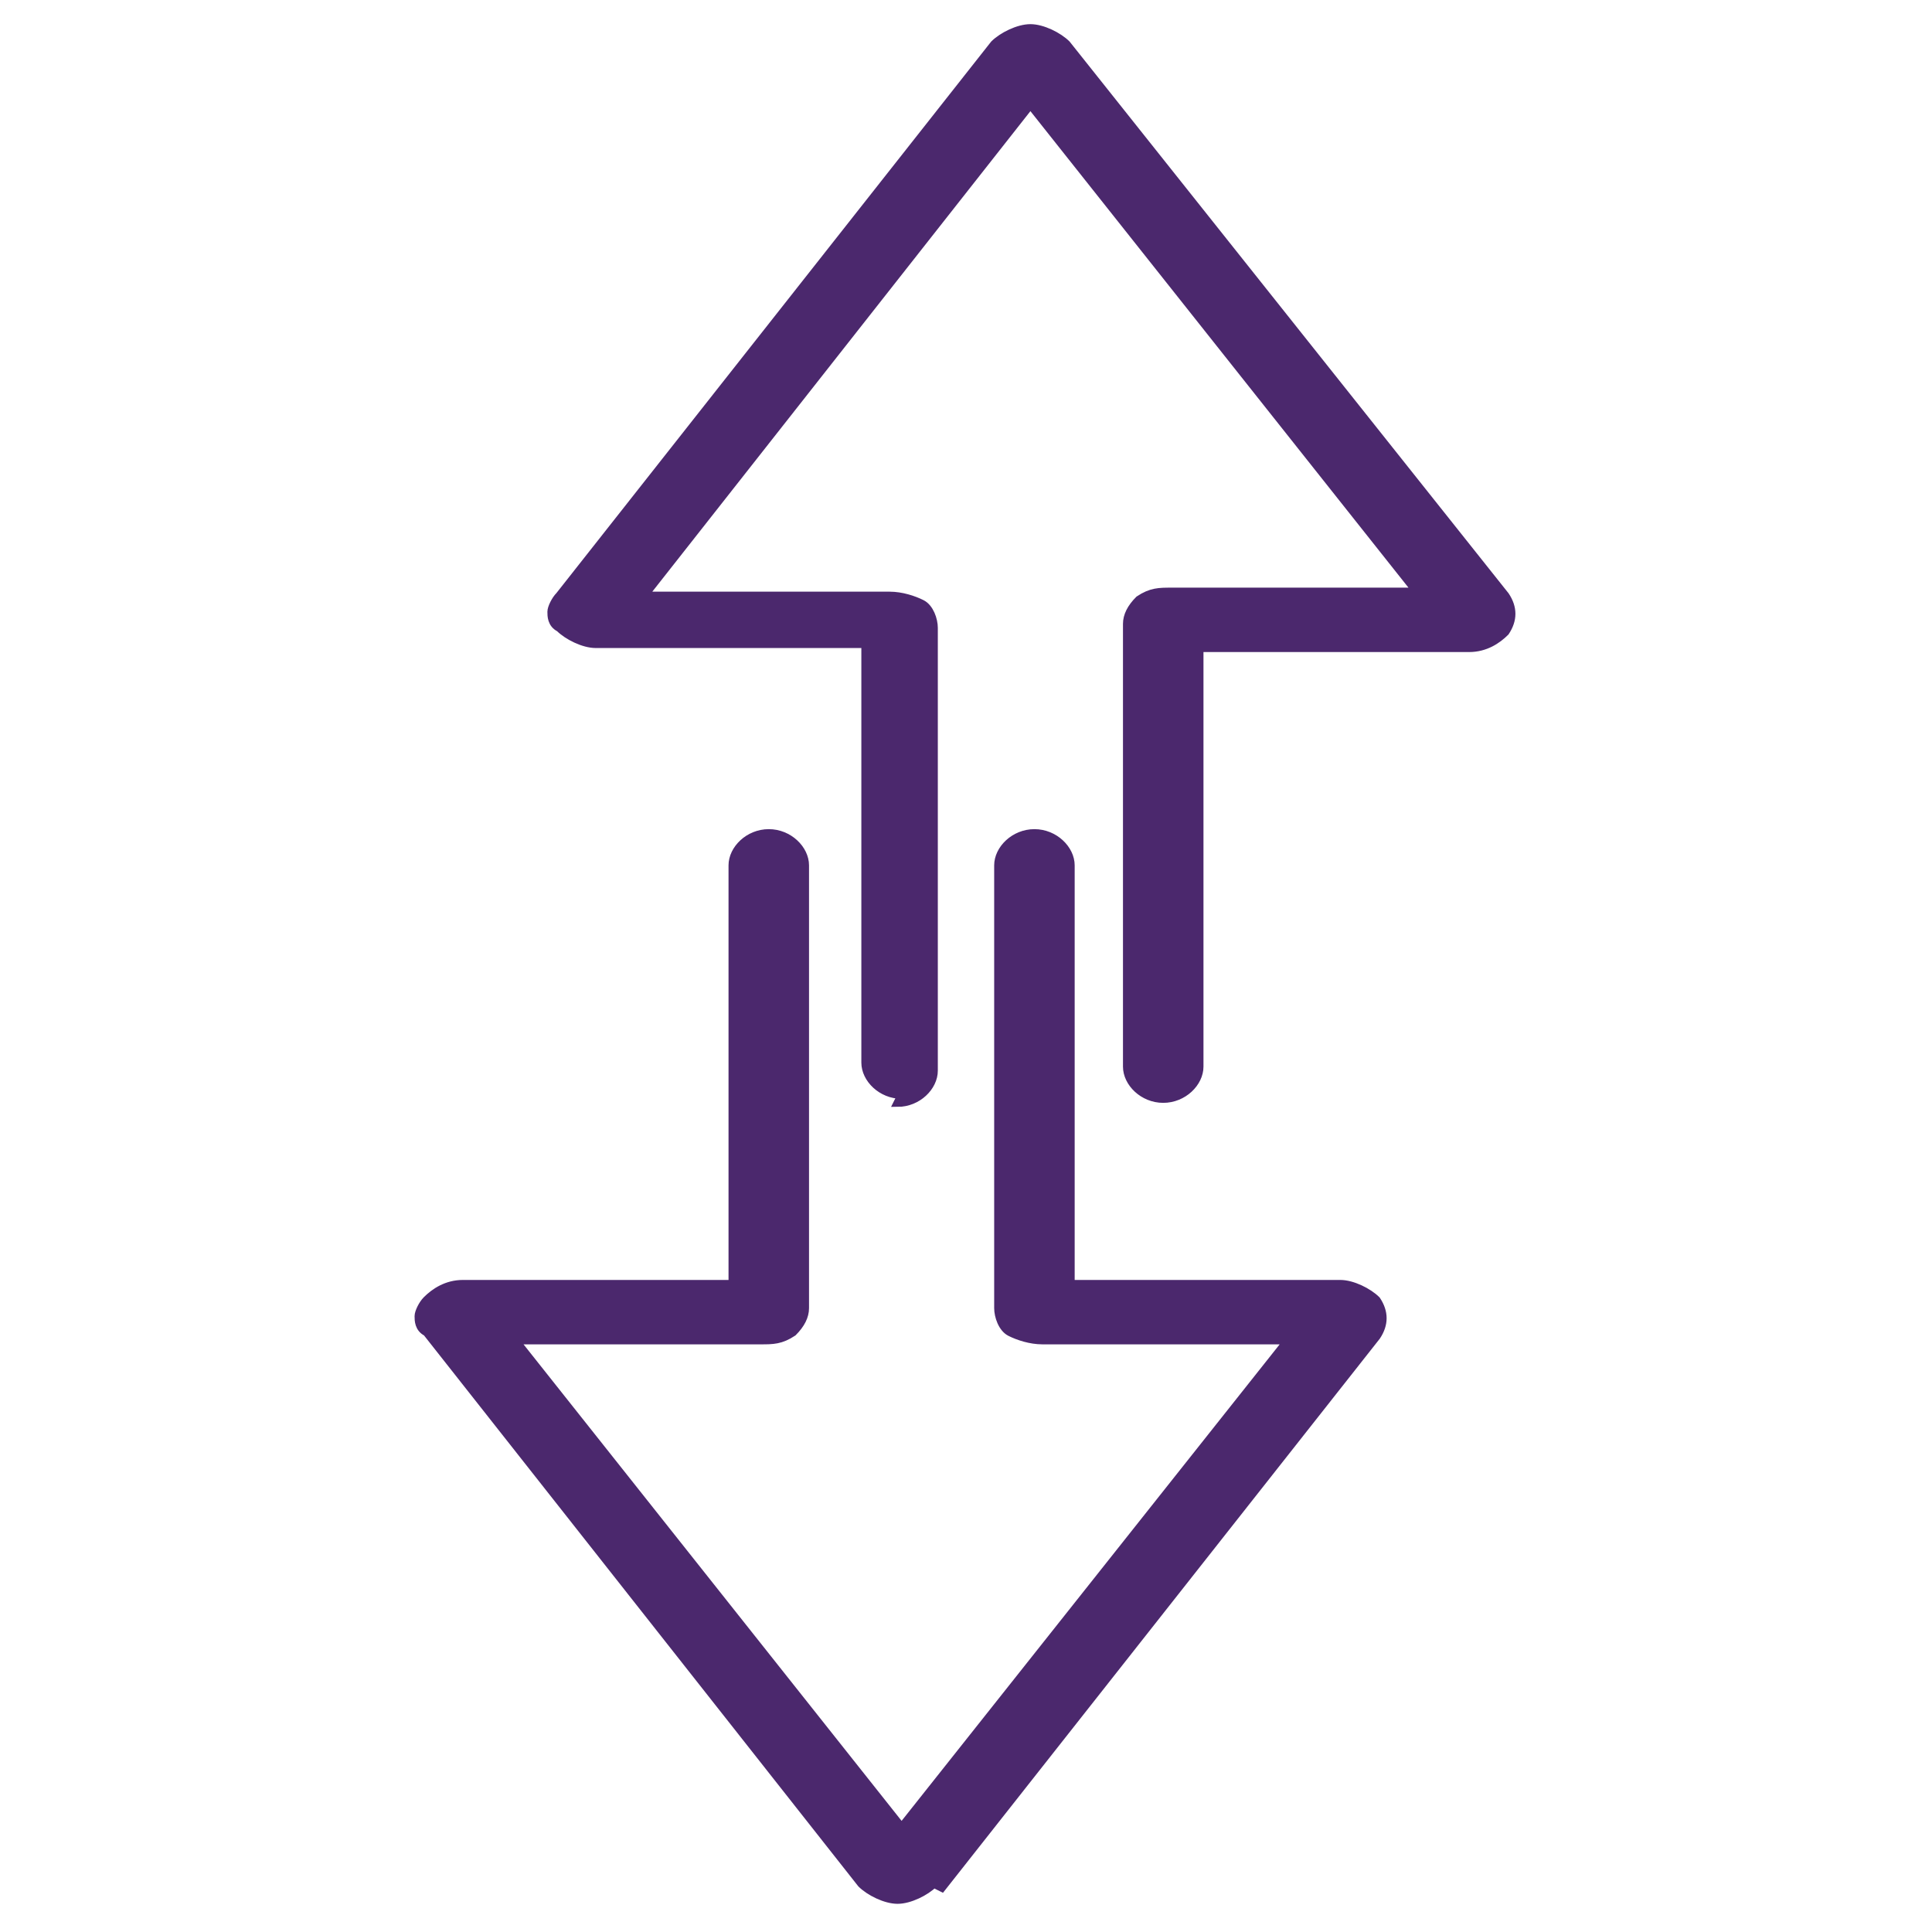
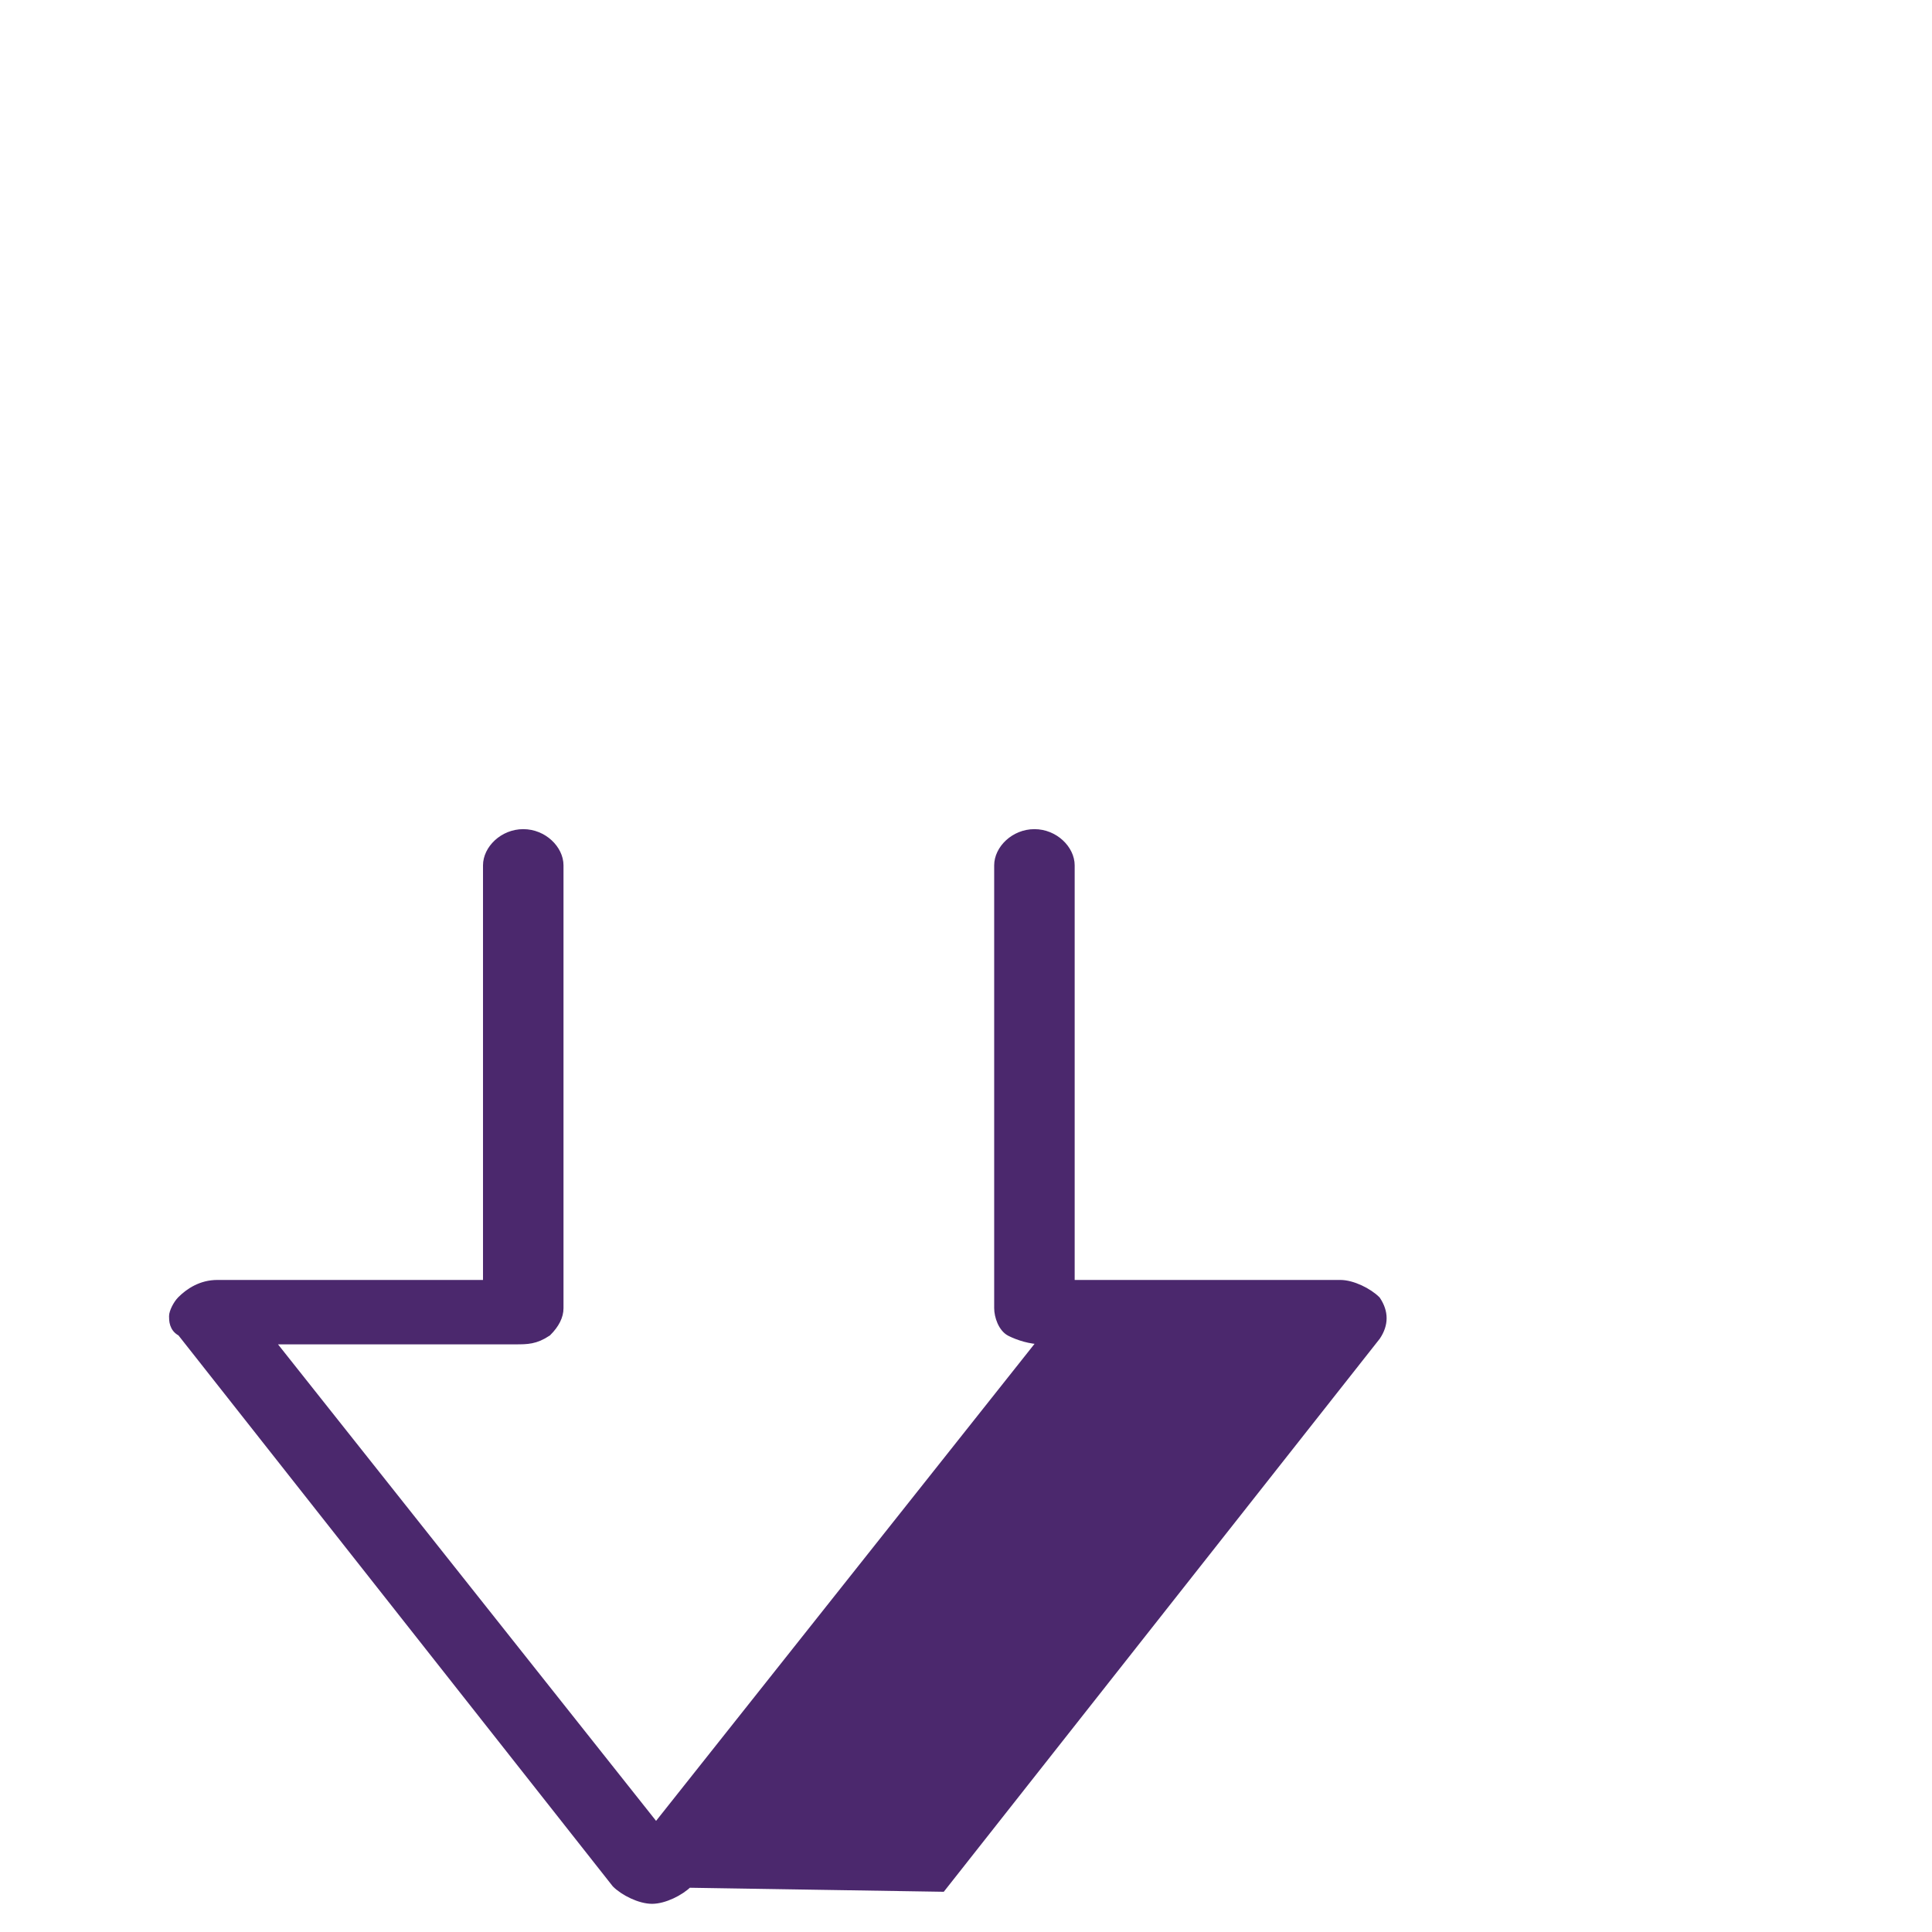
<svg xmlns="http://www.w3.org/2000/svg" id="Layer_1" version="1.1" viewBox="0 0 48 48">
  <defs>
    <style>
      .st0 {
        fill: #4b286d;
        stroke: #4b286d;
        stroke-miterlimit: 10;
        stroke-width: .2px;
      }
    </style>
  </defs>
-   <path class="st0" d="M23.4,46.9l10.8-13.7c.2-.3.2-.6,0-.9-.2-.2-.6-.4-.9-.4h-6.7v-10.4c0-.4-.4-.8-.9-.8s-.9.4-.9.8v11c0,.2.1.5.3.6.2.1.5.2.8.2h6.1l-9.6,12.1-9.6-12.1h6.1c.3,0,.5,0,.8-.2.2-.2.3-.4.3-.6v-11c0-.4-.4-.8-.9-.8s-.9.4-.9.8v10.4h-6.7c-.4,0-.7.2-.9.4-.1.1-.2.3-.2.4s0,.3.2.4l10.8,13.7c.2.2.6.4.9.4s.7-.2.9-.4Z" />
-   <path class="st0" d="M22.3,27.4c.5,0,.9-.4.9-.8v-11c0-.2-.1-.5-.3-.6-.2-.1-.5-.2-.8-.2h-6.1L25.6,2.6l9.6,12.1h-6.1c-.3,0-.5,0-.8.2-.2.2-.3.4-.3.6v11c0,.4.4.8.9.8s.9-.4.9-.8v-10.4h6.7c.4,0,.7-.2.9-.4.2-.3.2-.6,0-.9L26.5,1.1c-.2-.2-.6-.4-.9-.4s-.7.2-.9.4l-10.8,13.7c-.1.1-.2.3-.2.4s0,.3.2.4c.2.2.6.4.9.4h6.7v10.4c0,.4.4.8.9.8Z" />
+   <path class="st0" d="M23.4,46.9l10.8-13.7c.2-.3.2-.6,0-.9-.2-.2-.6-.4-.9-.4h-6.7v-10.4c0-.4-.4-.8-.9-.8s-.9.4-.9.8v11c0,.2.1.5.3.6.2.1.5.2.8.2l-9.6,12.1-9.6-12.1h6.1c.3,0,.5,0,.8-.2.2-.2.3-.4.3-.6v-11c0-.4-.4-.8-.9-.8s-.9.4-.9.8v10.4h-6.7c-.4,0-.7.2-.9.4-.1.1-.2.3-.2.4s0,.3.2.4l10.8,13.7c.2.2.6.4.9.4s.7-.2.9-.4Z" />
</svg>